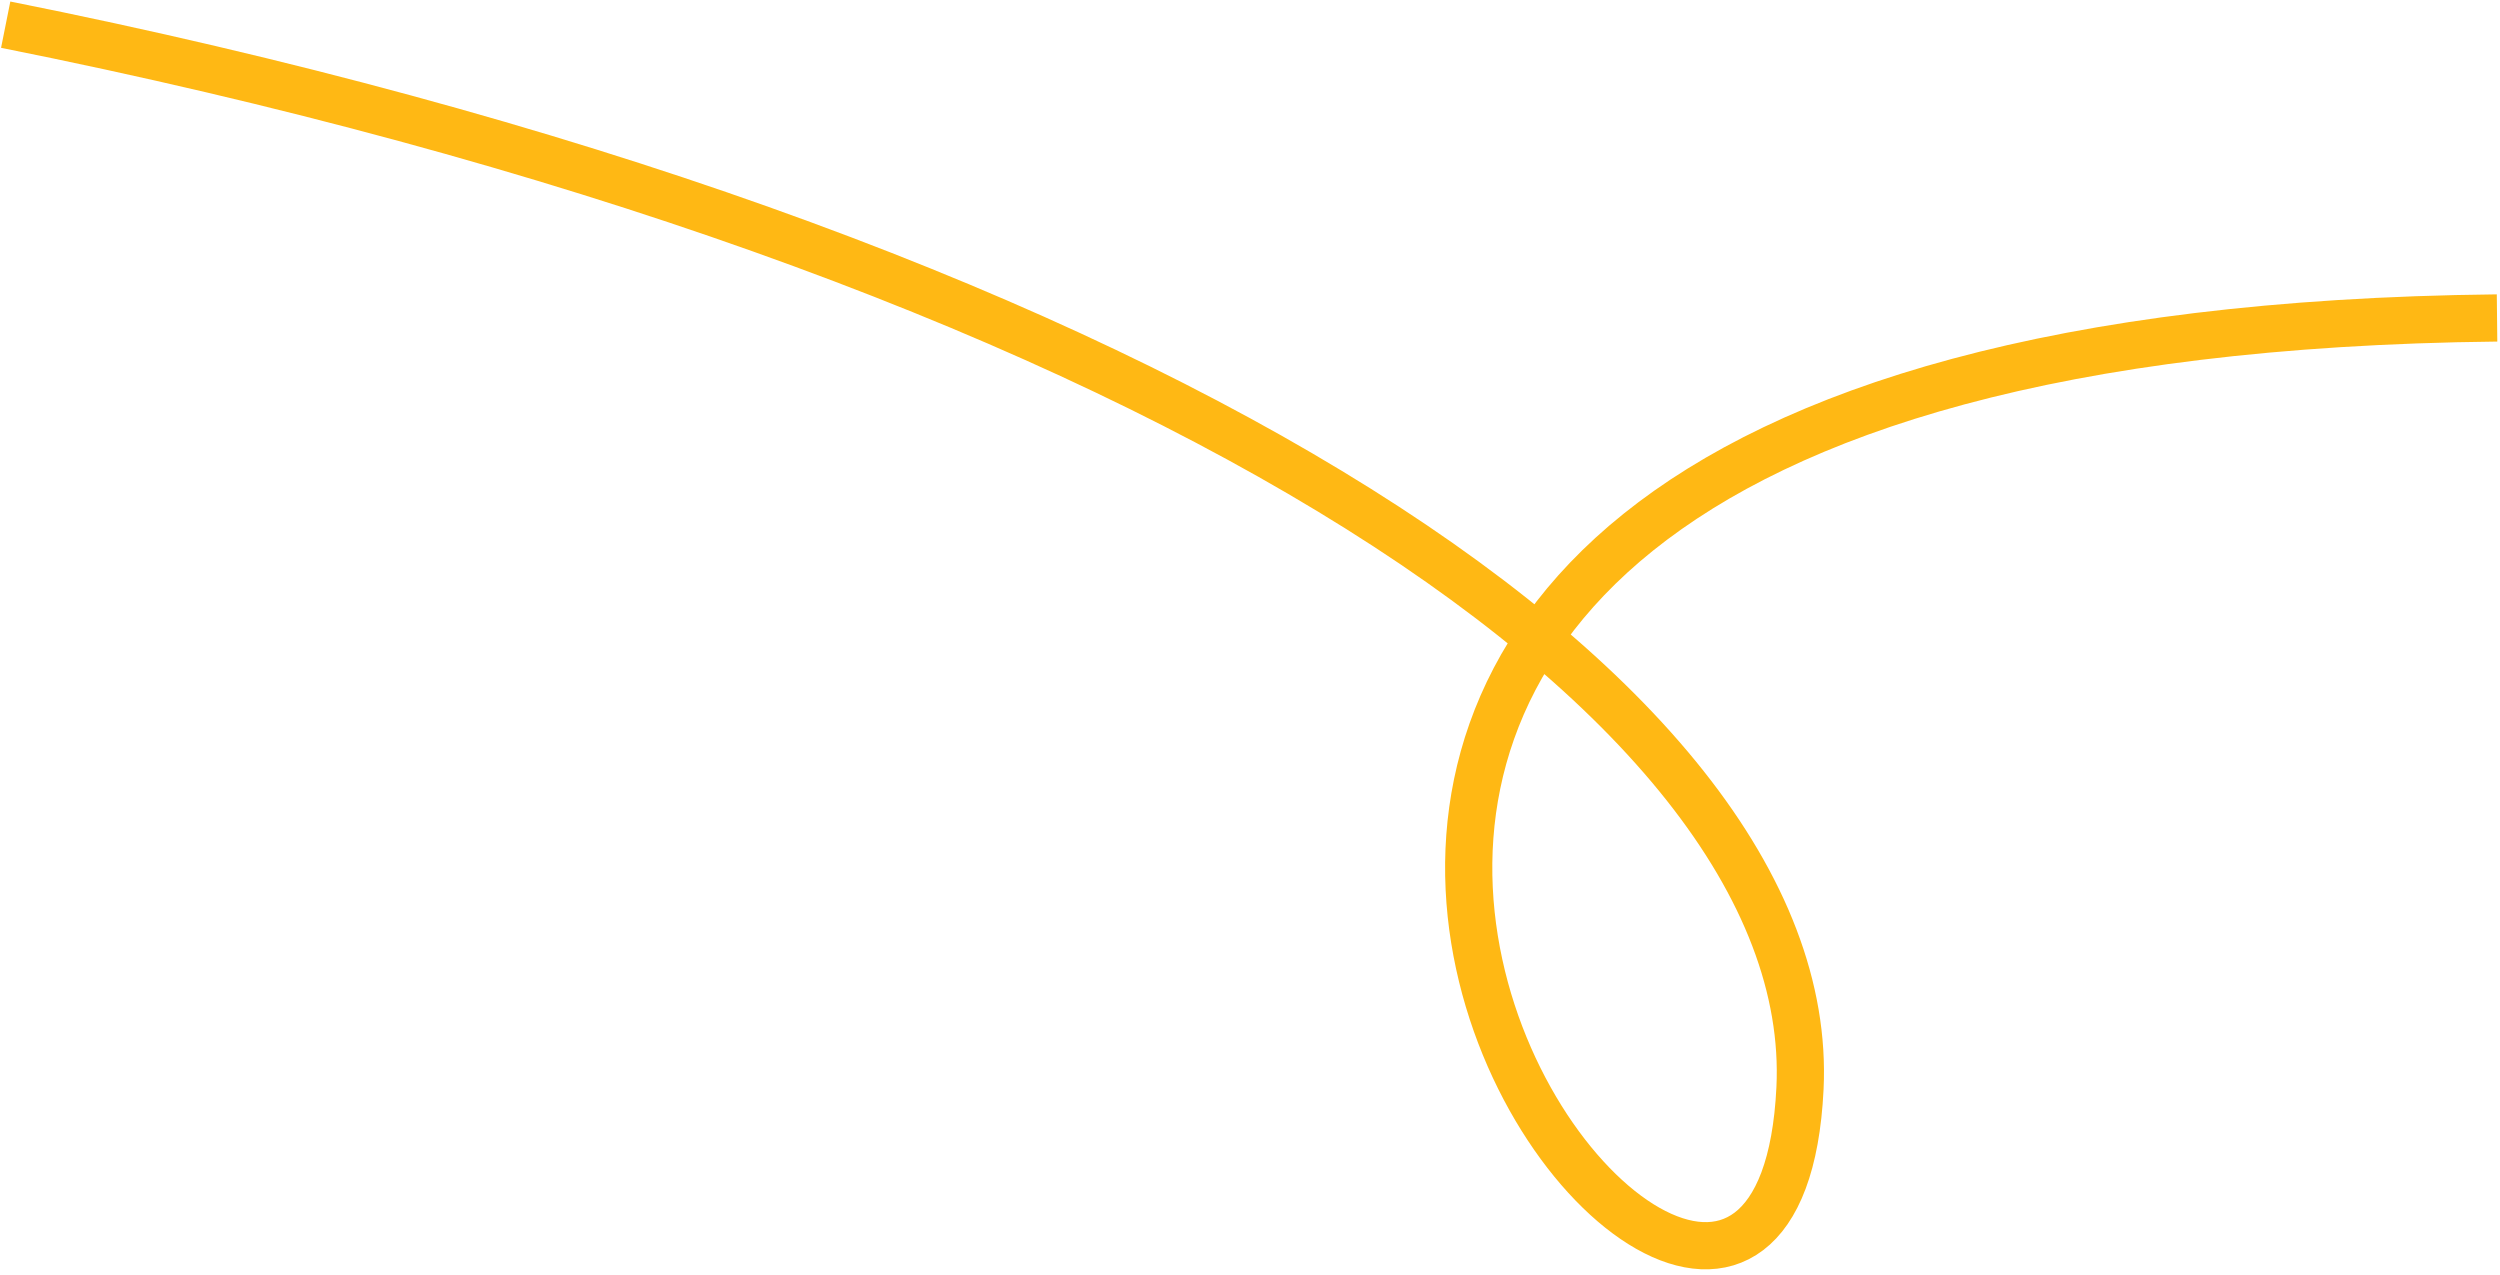
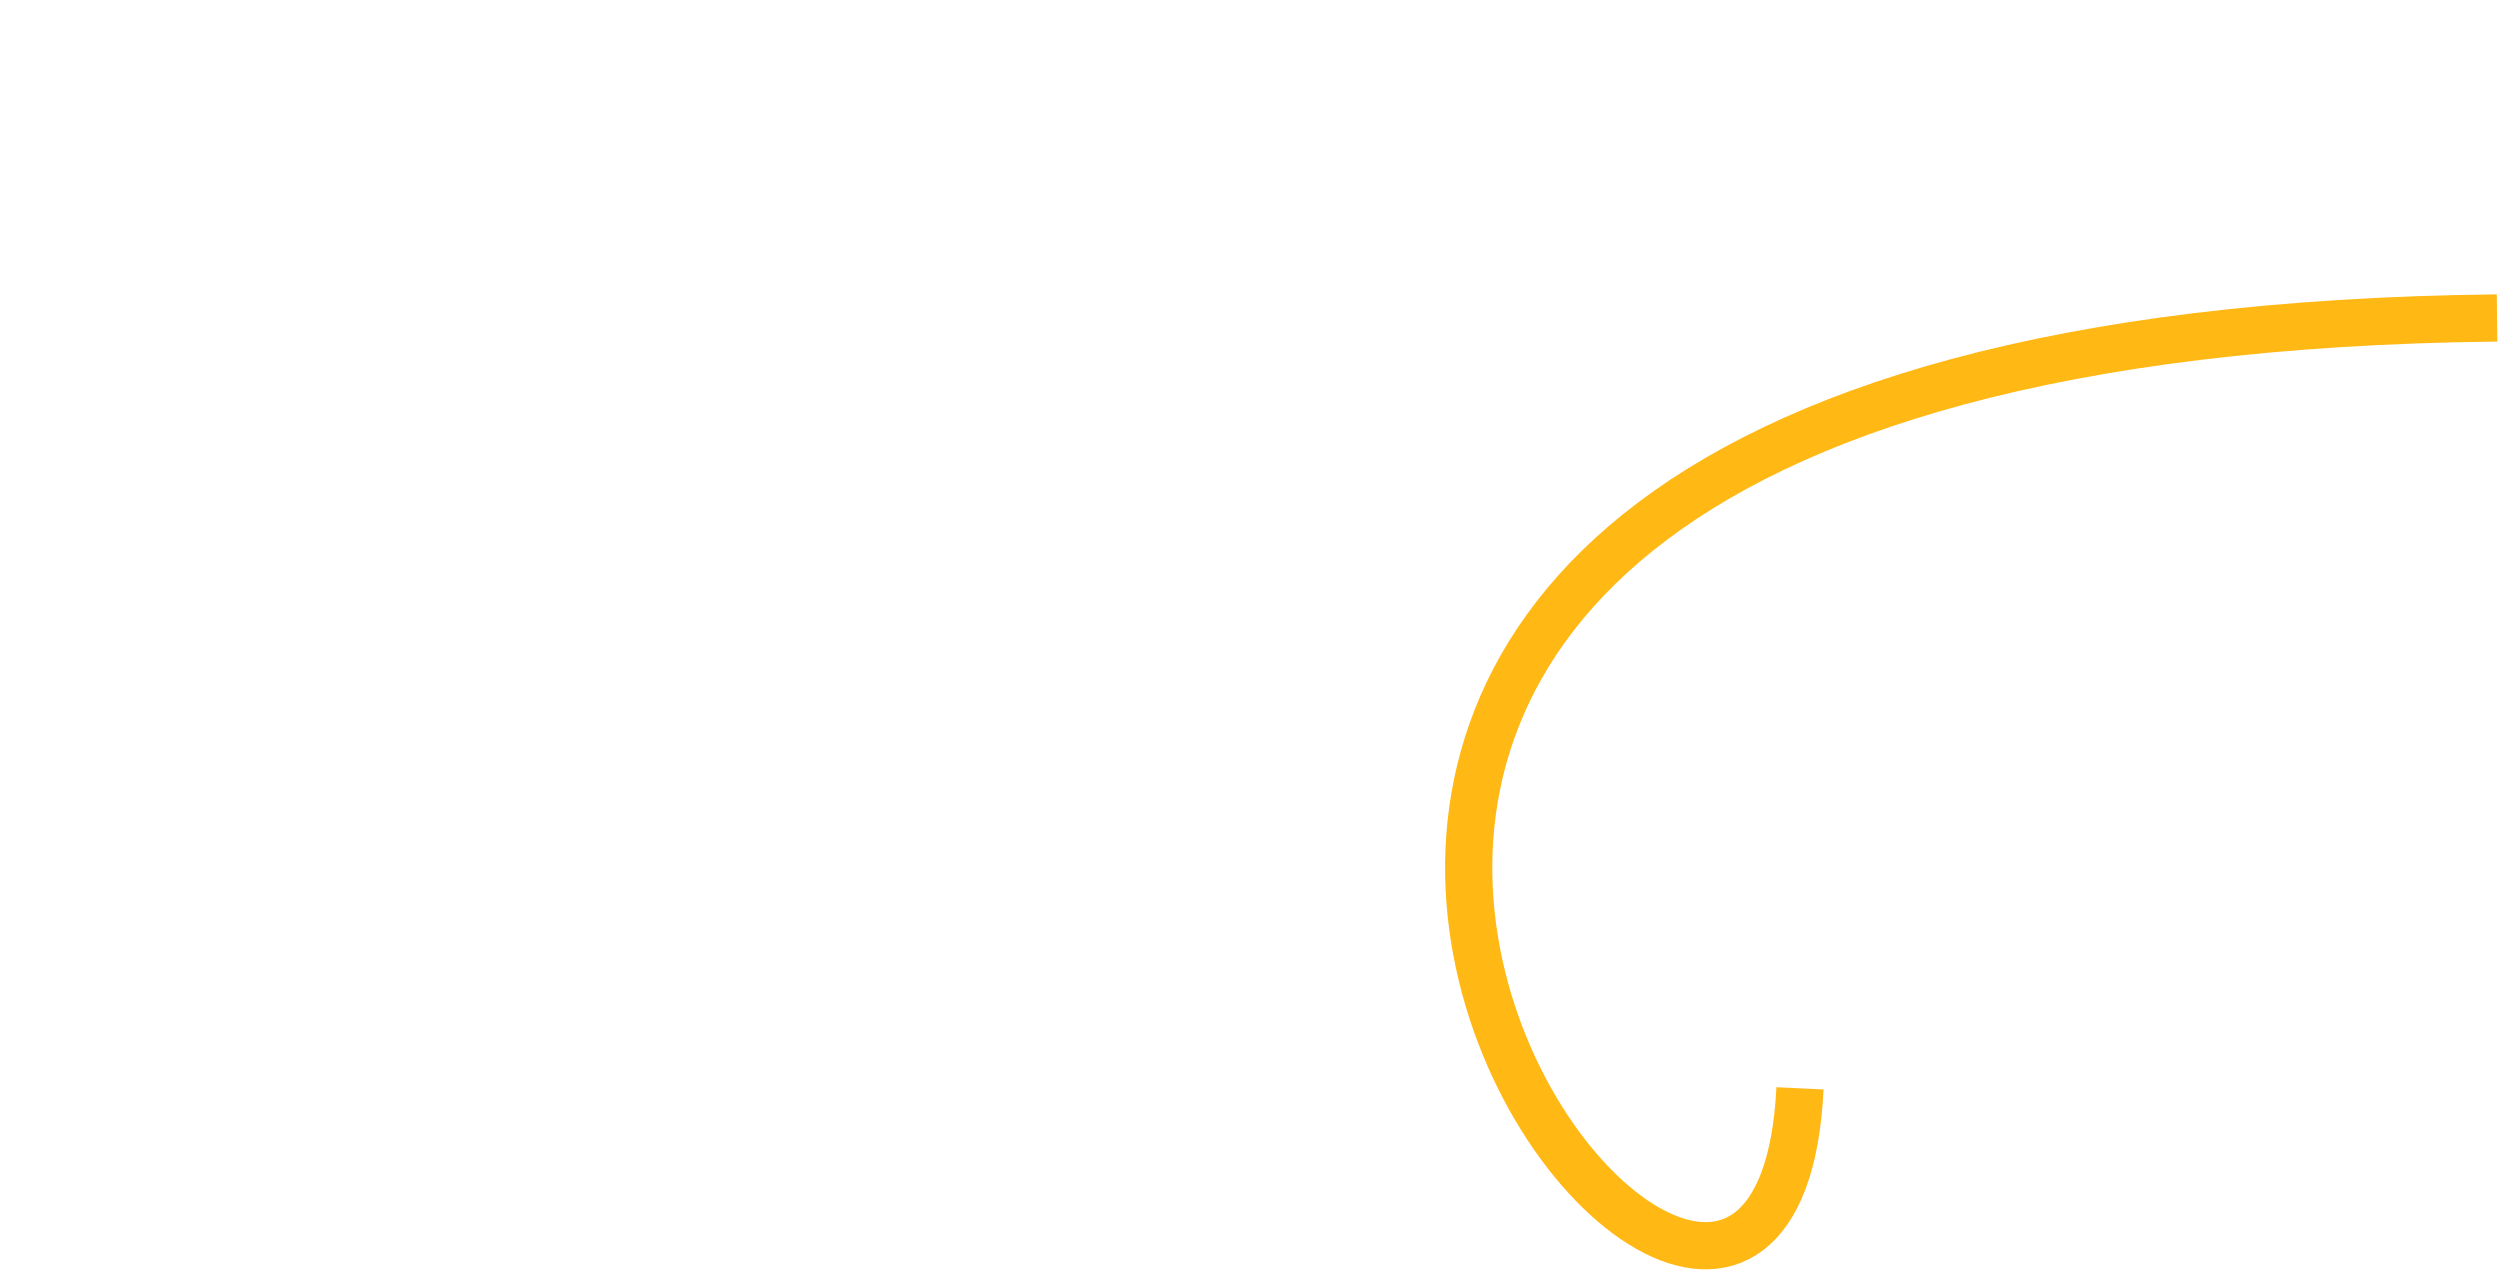
<svg xmlns="http://www.w3.org/2000/svg" width="304" height="155" viewBox="0 0 304 155" fill="none">
-   <path d="M303.641 38.664C88.68 40.991 215.281 206.607 218.879 132.341C221.222 83.963 136.788 30.186 0.692 3" stroke="#FFB814" stroke-width="5.74" />
+   <path d="M303.641 38.664C88.68 40.991 215.281 206.607 218.879 132.341" stroke="#FFB814" stroke-width="5.74" />
</svg>